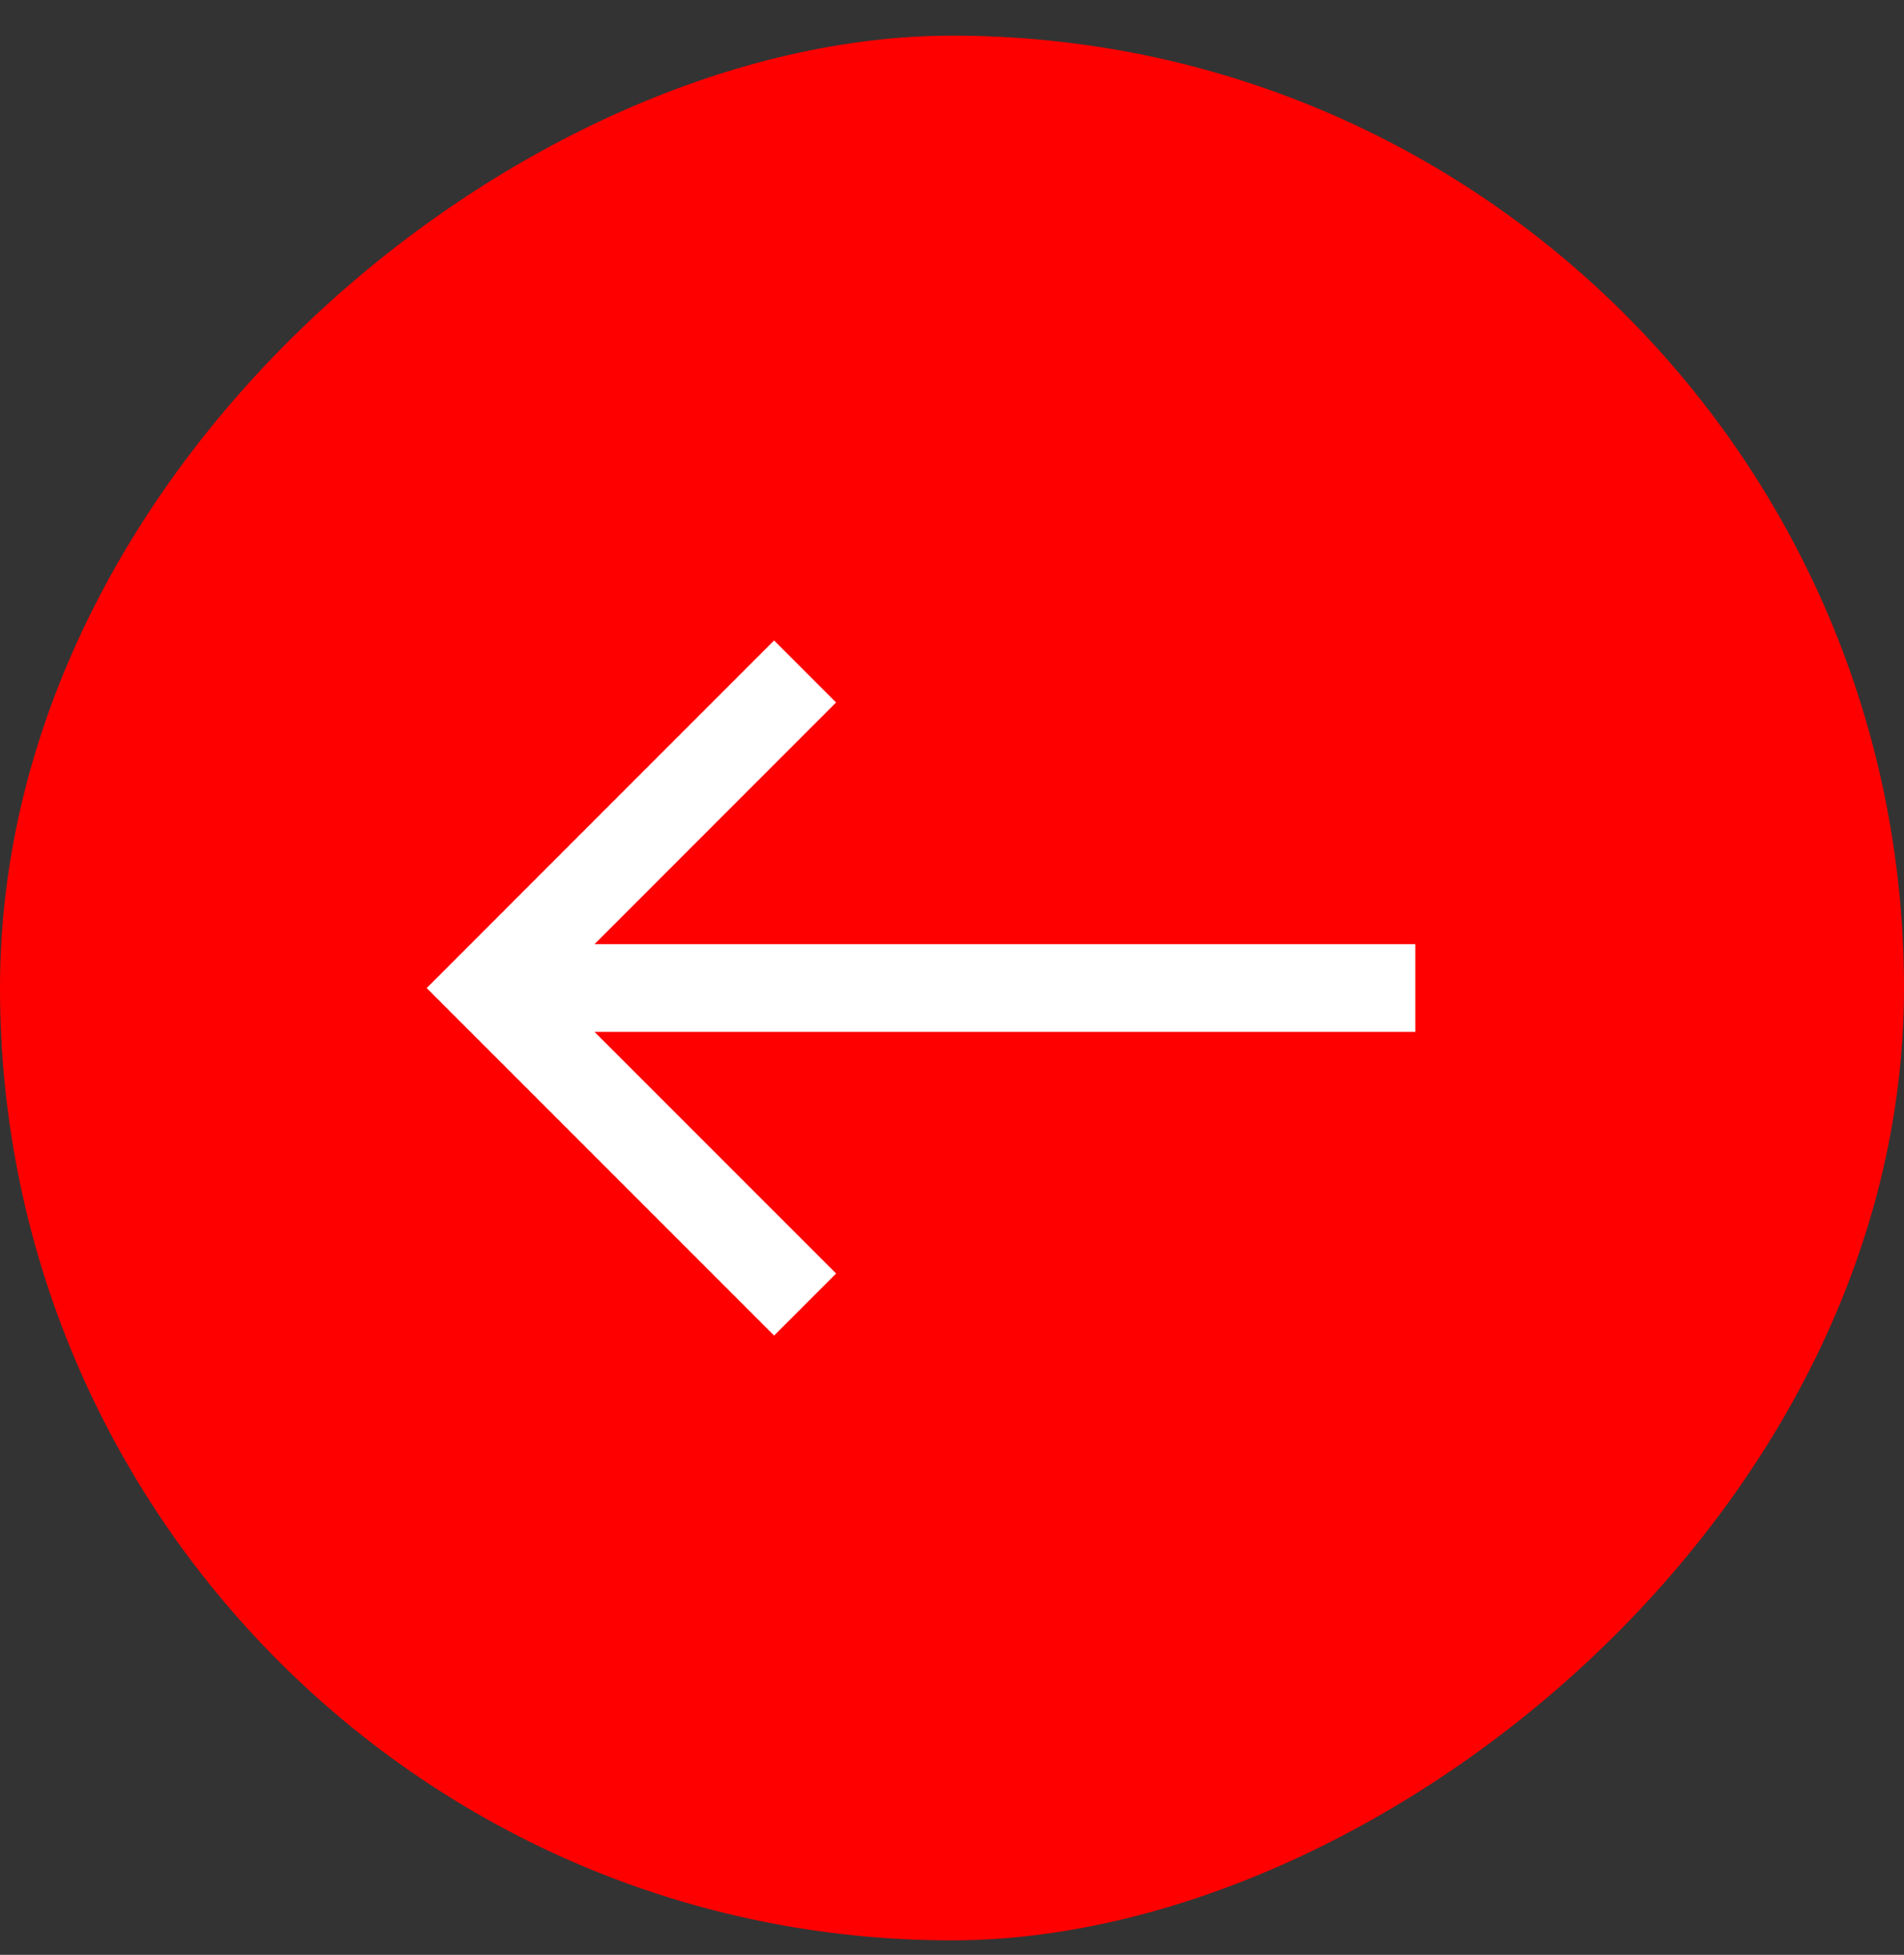
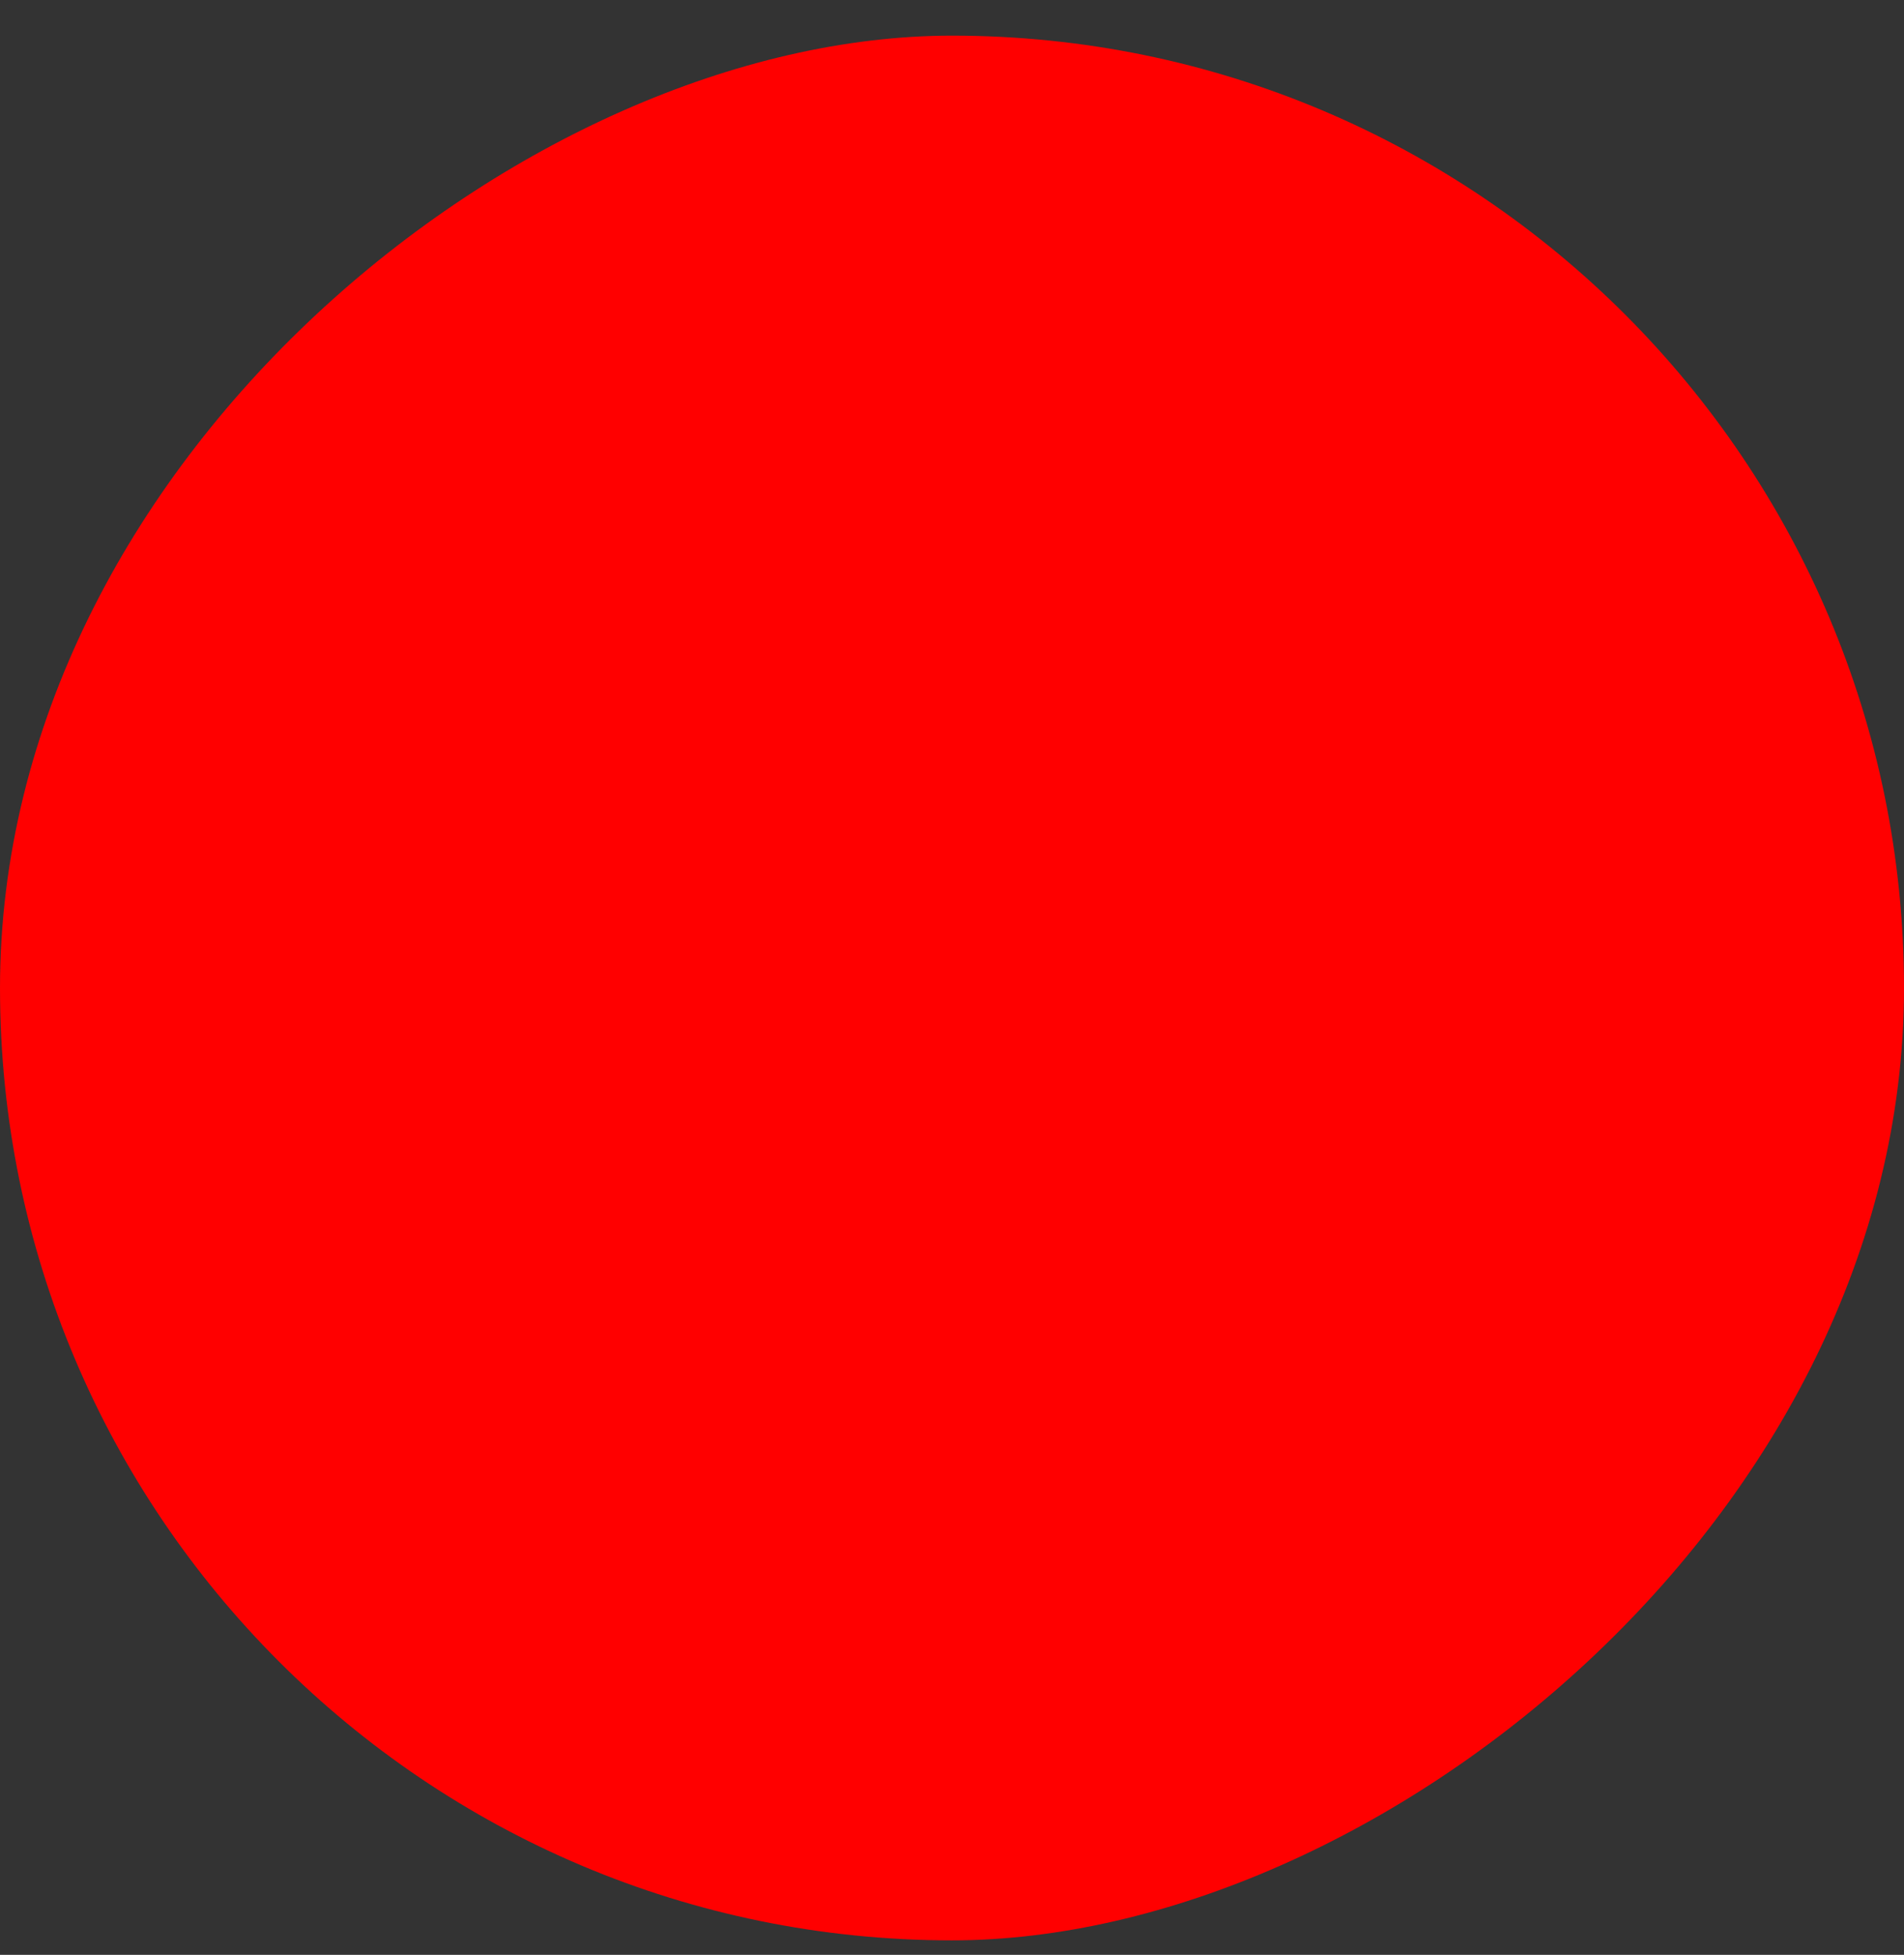
<svg xmlns="http://www.w3.org/2000/svg" width="38" height="39" viewBox="0 0 38 39" fill="none">
  <rect x="0" y="0" width="38" height="39" fill="#333333" stroke="none" />
  <rect x="38" y="0.711" width="38" height="38" rx="19" transform="rotate(90 38 0.711)" fill="#FF0000" />
-   <path d="M28.247 19.712L10.204 19.712M16.068 26.026L9.753 19.712L16.068 13.396" stroke="white" stroke-width="1.75" />
</svg>